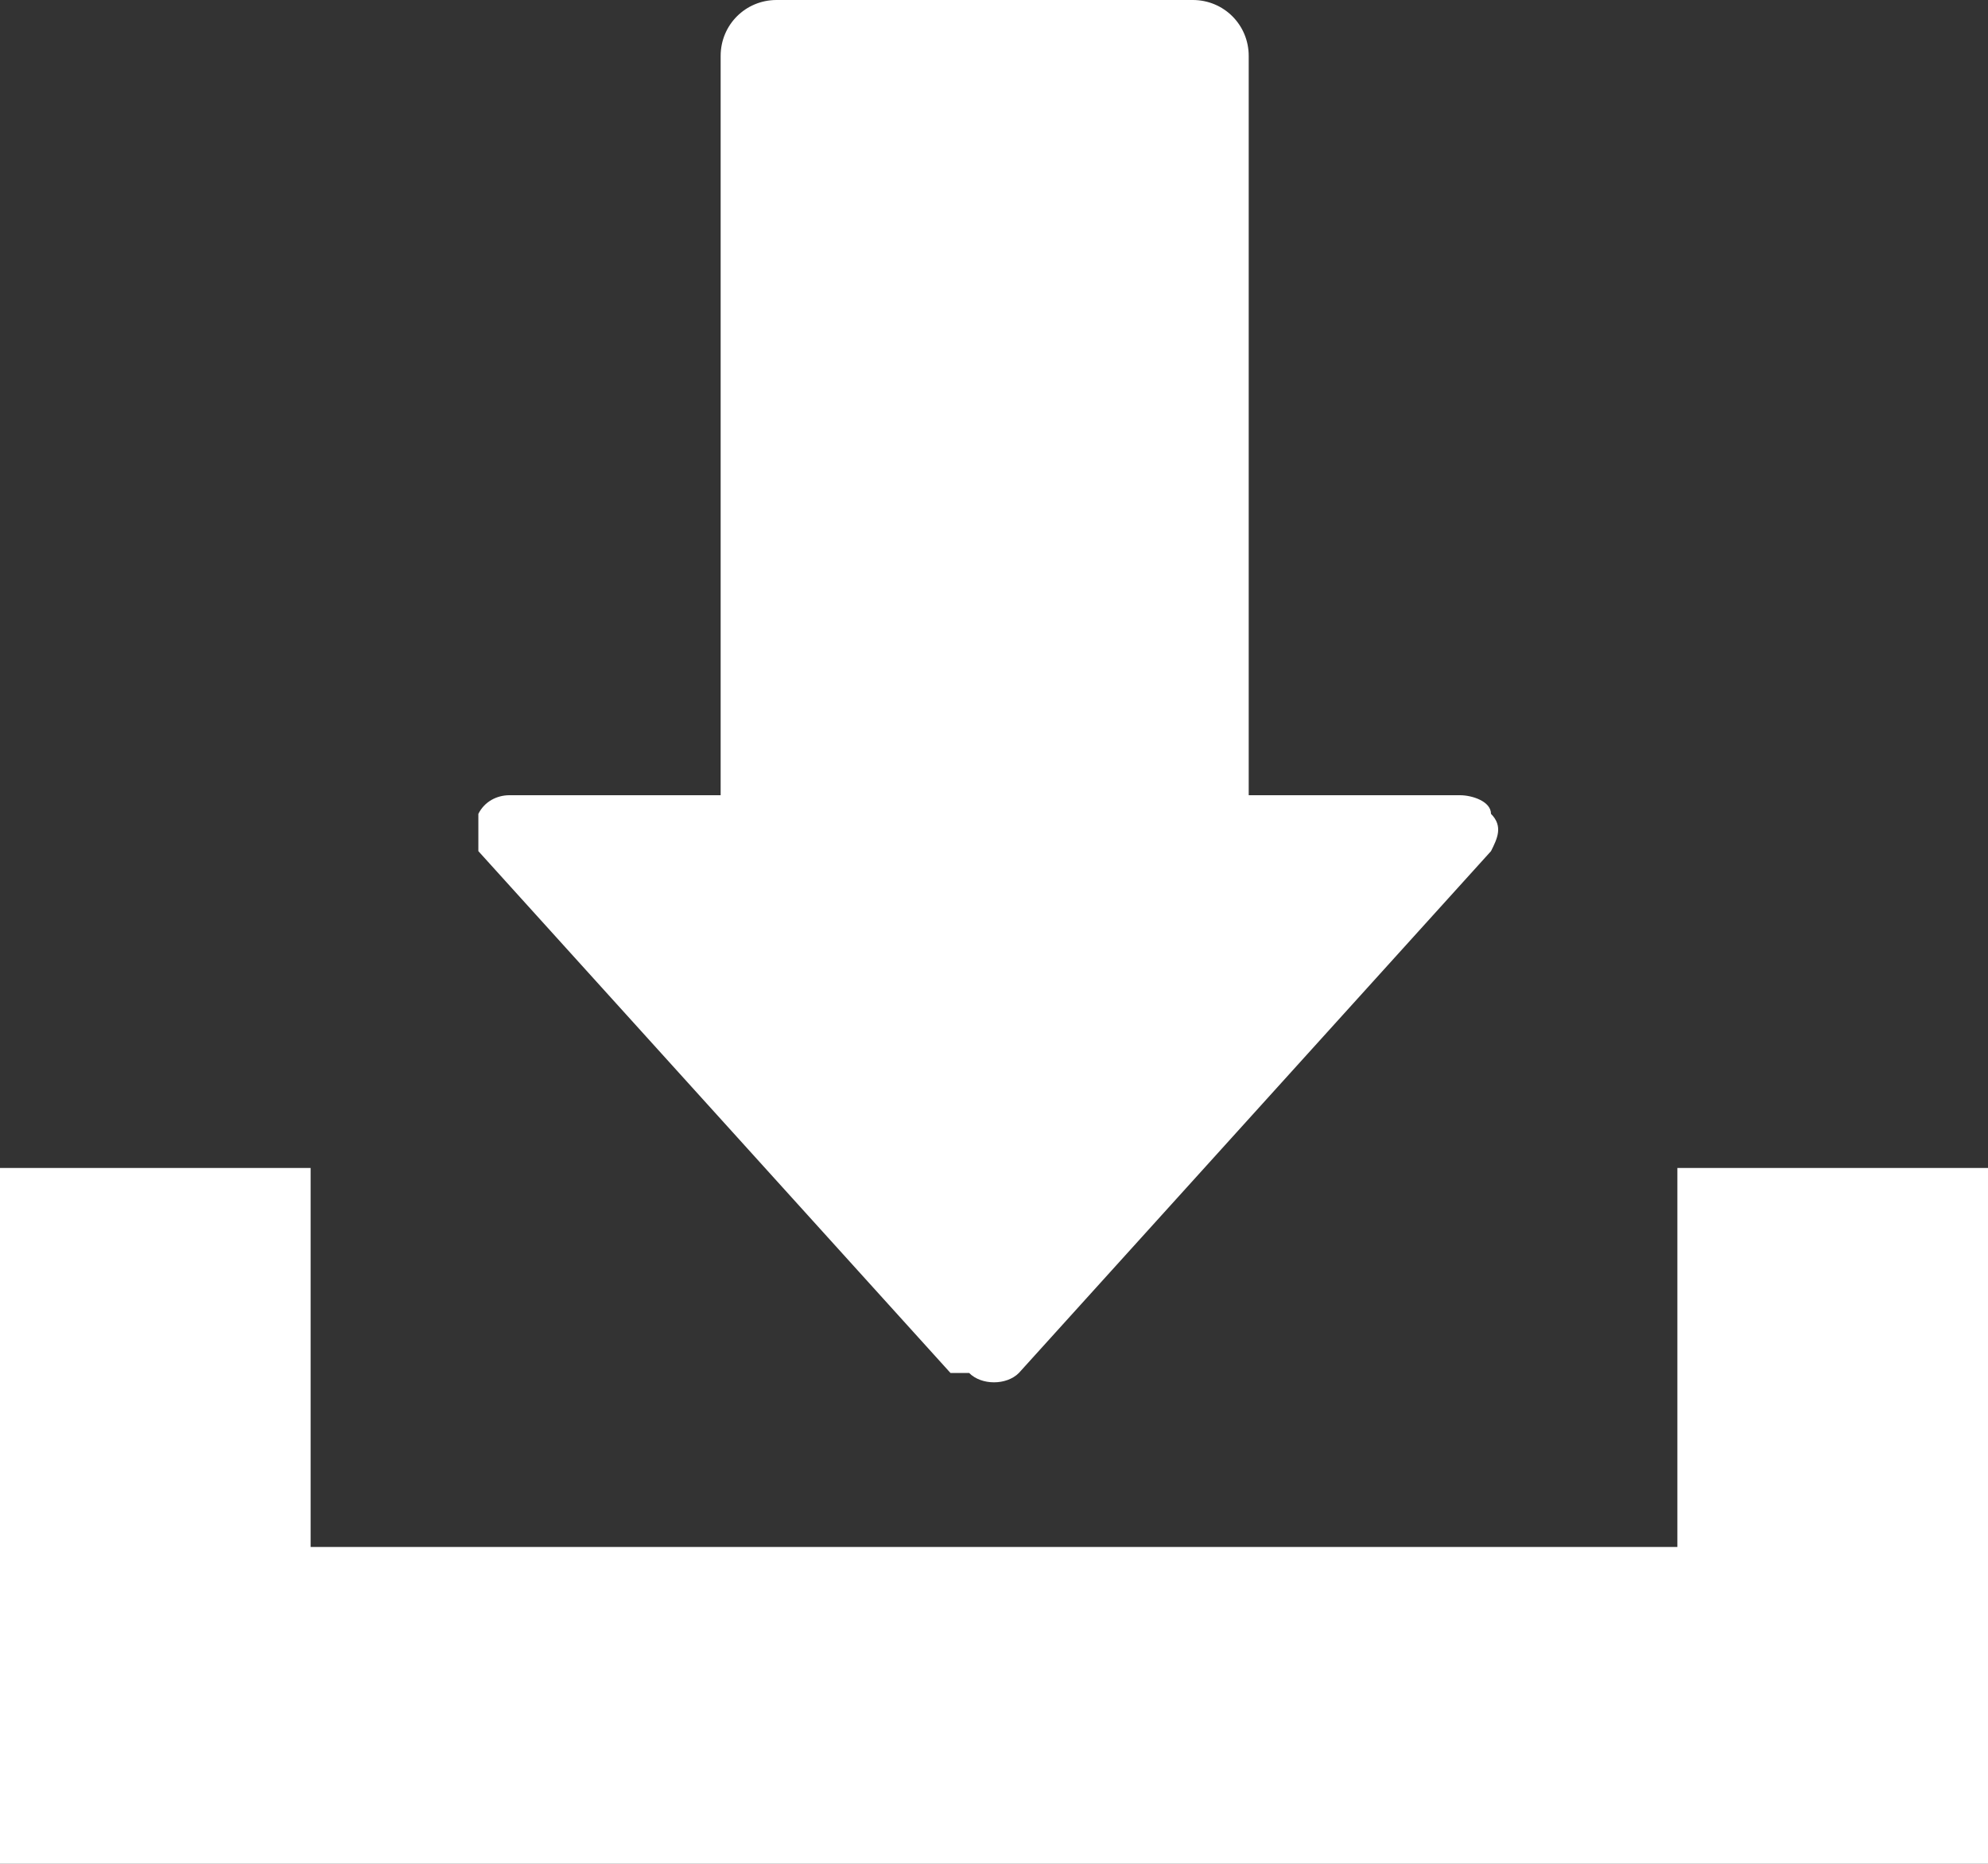
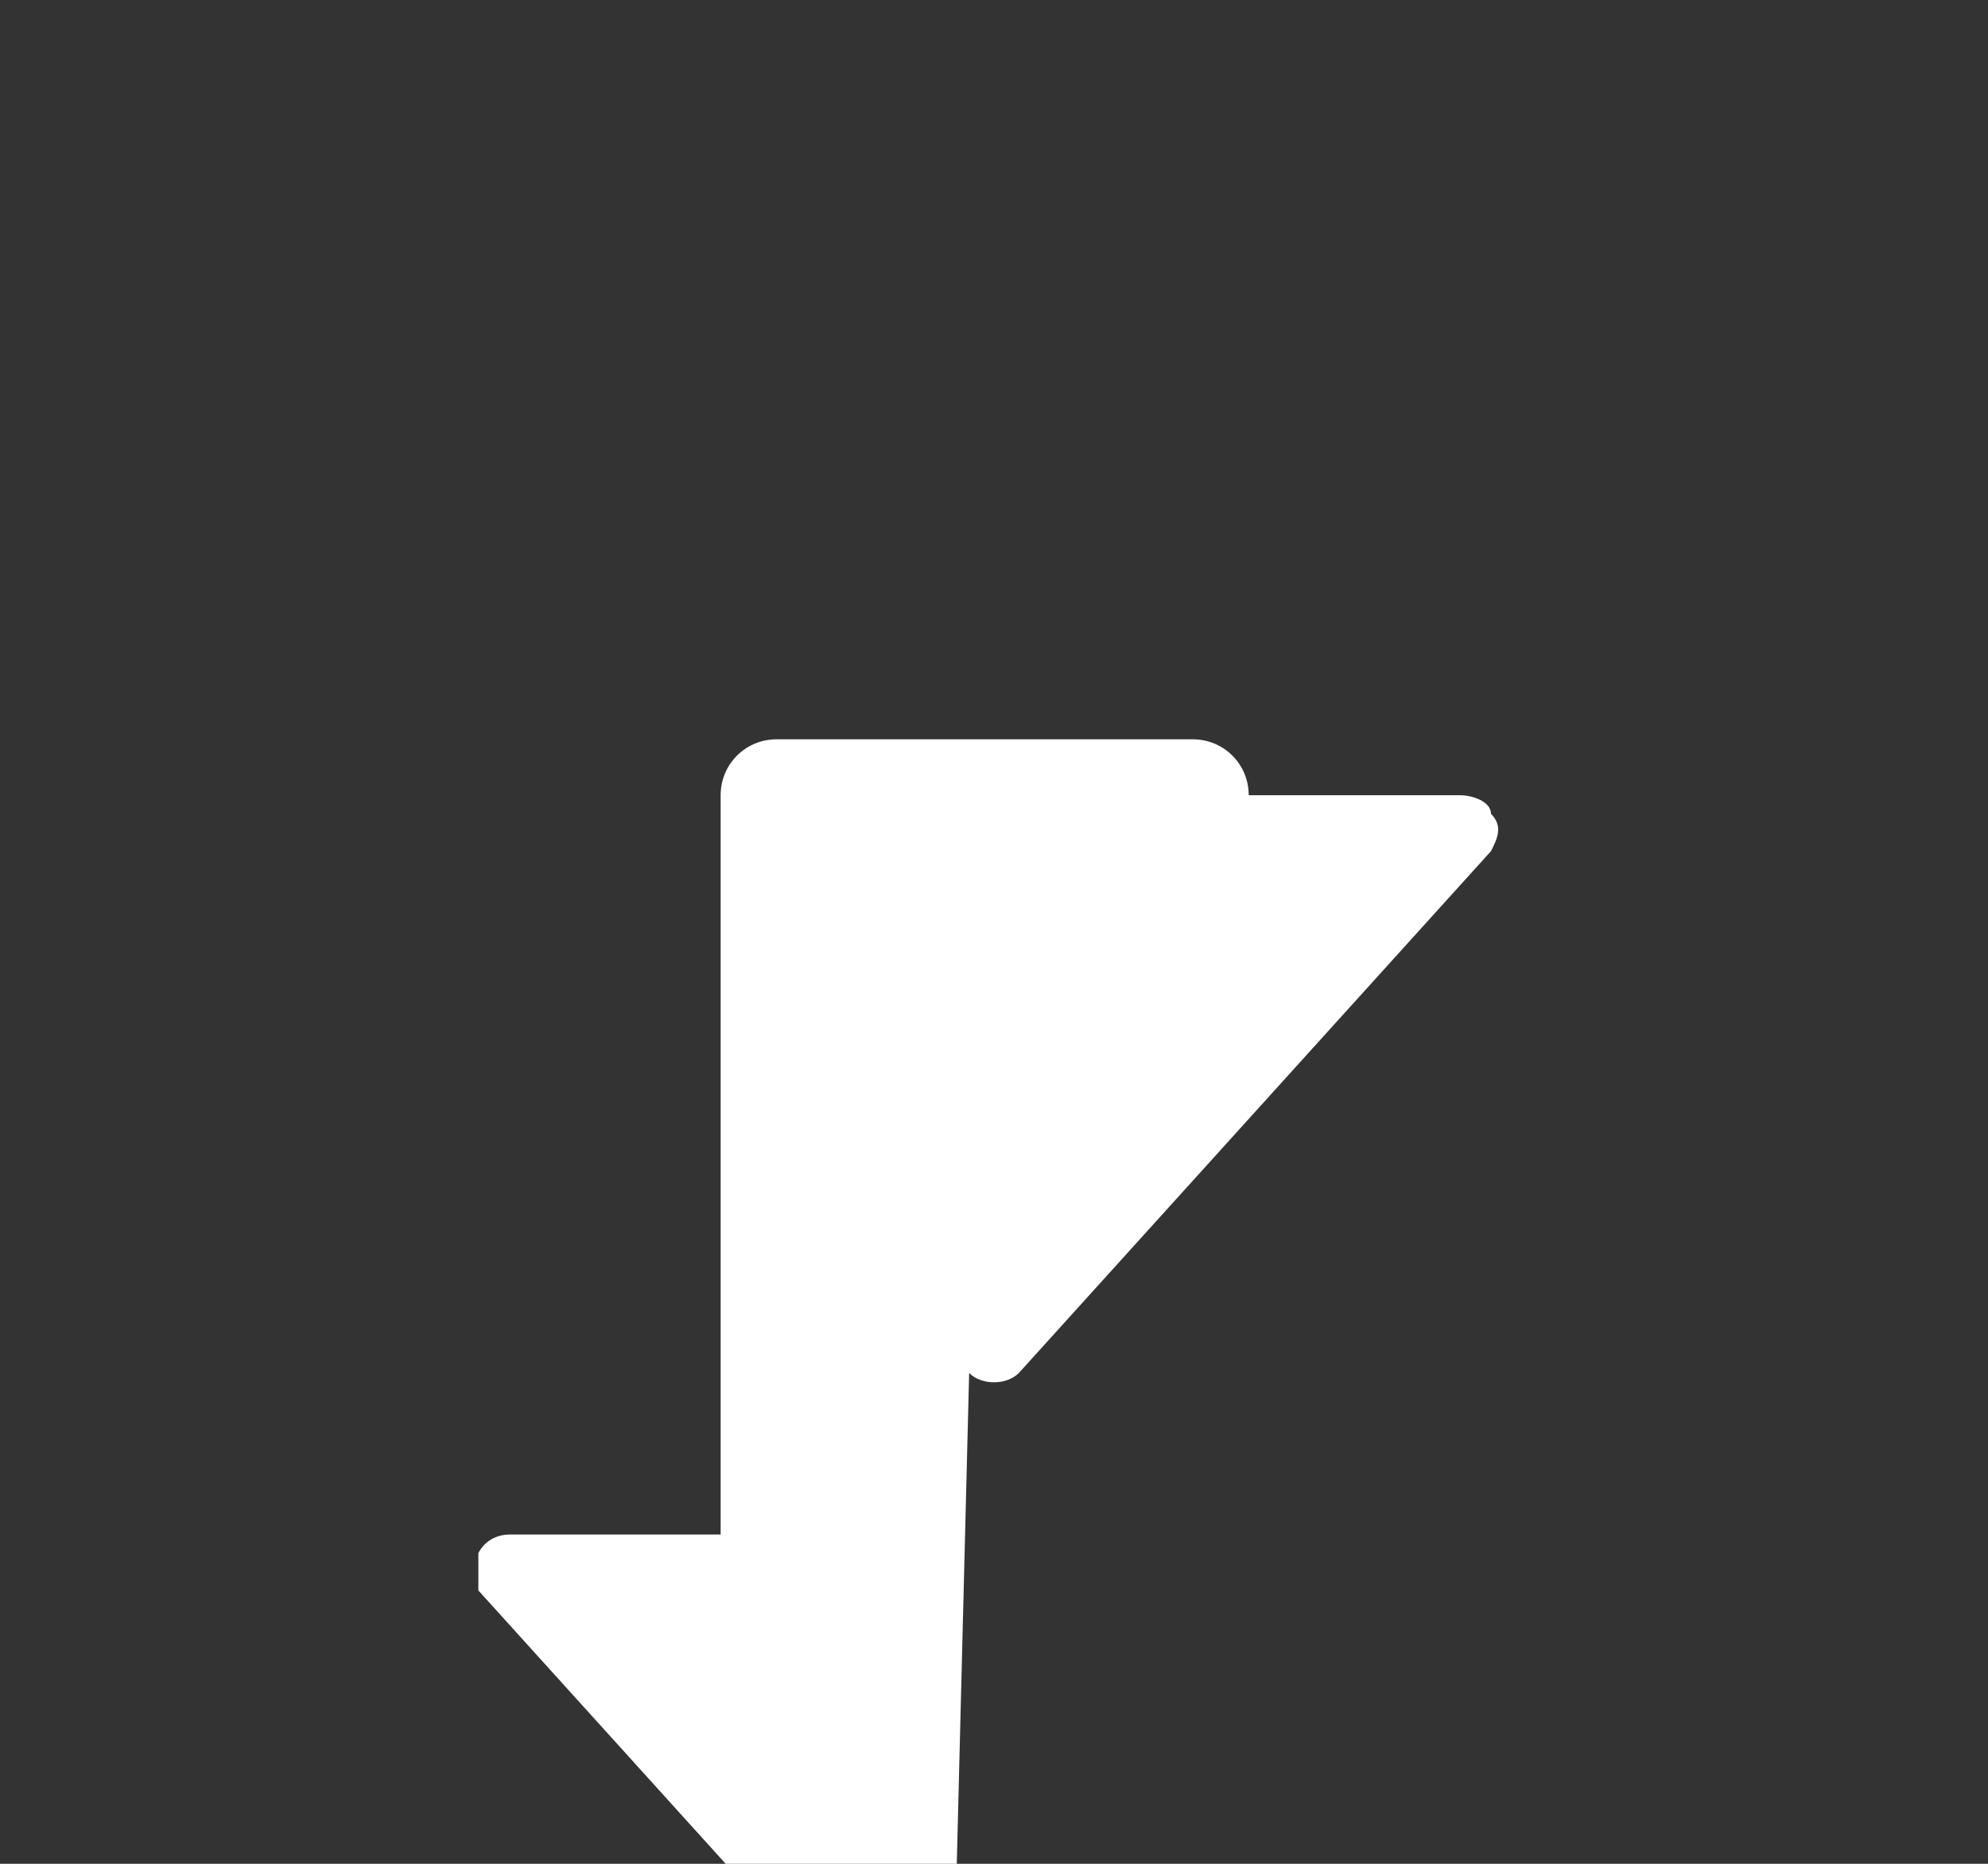
<svg xmlns="http://www.w3.org/2000/svg" version="1.1" viewBox="0 0 32 30">
  <rect x="0" y="0" width="32" height="30" fill="#333333" stroke="none" />
  <defs>
    <style>
      .cls-1 {
        fill: #fff;
      }
    </style>
  </defs>
  <g>
    <g id="_レイヤー_1" data-name="レイヤー_1">
      <g>
-         <path class="cls-1" d="M15.6,22.1c.2.2.6.2.8,0l7.6-8.4c.1-.2.2-.4,0-.6,0-.2-.3-.3-.5-.3h-3.4V.9c0-.5-.4-.9-.9-.9h-6.7c-.5,0-.9.4-.9.9v11.9h-3.4c-.2,0-.4.1-.5.3,0,.2,0,.4,0,.6l7.6,8.4Z" />
-         <polygon class="cls-1" points="27 18.8 27 24.9 5 24.9 5 18.8 0 18.8 0 30 32 30 32 18.8 27 18.8" />
+         <path class="cls-1" d="M15.6,22.1c.2.2.6.2.8,0l7.6-8.4c.1-.2.2-.4,0-.6,0-.2-.3-.3-.5-.3h-3.4c0-.5-.4-.9-.9-.9h-6.7c-.5,0-.9.4-.9.9v11.9h-3.4c-.2,0-.4.1-.5.3,0,.2,0,.4,0,.6l7.6,8.4Z" />
      </g>
    </g>
  </g>
</svg>